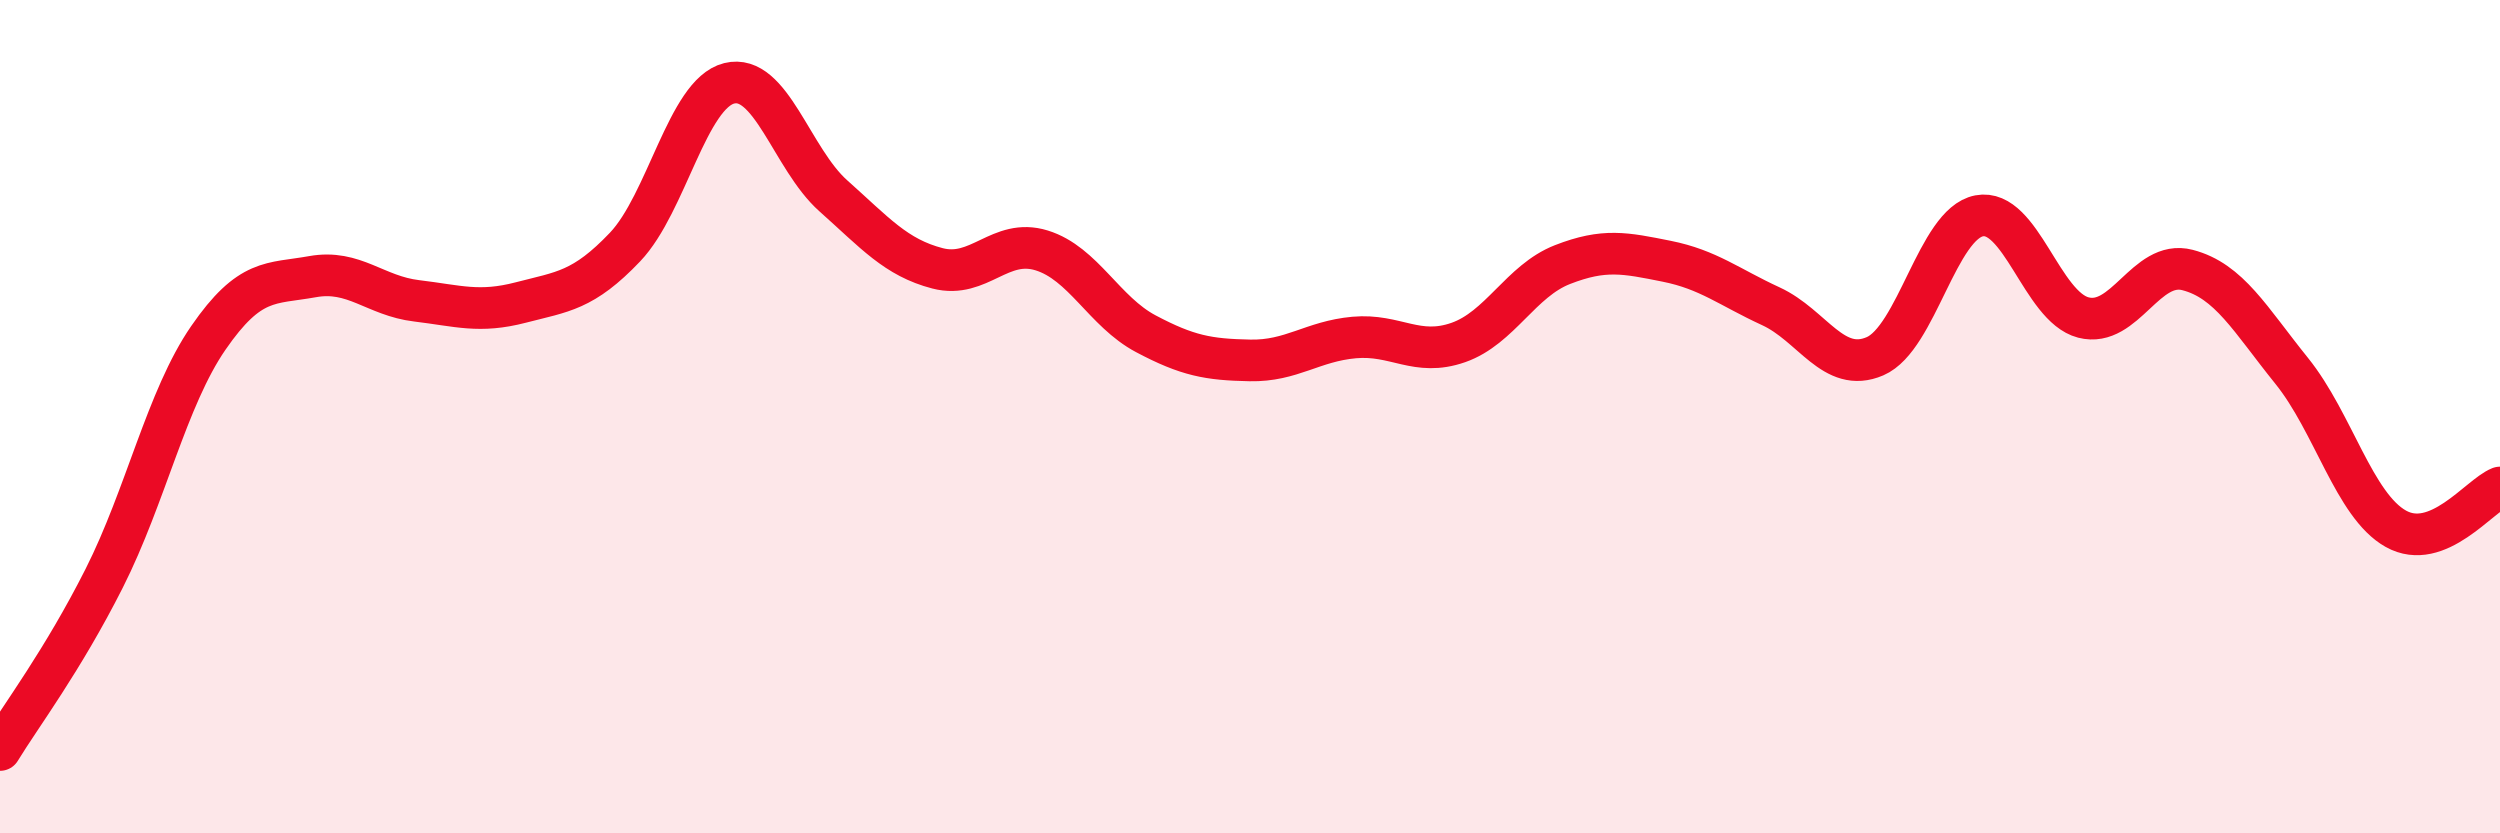
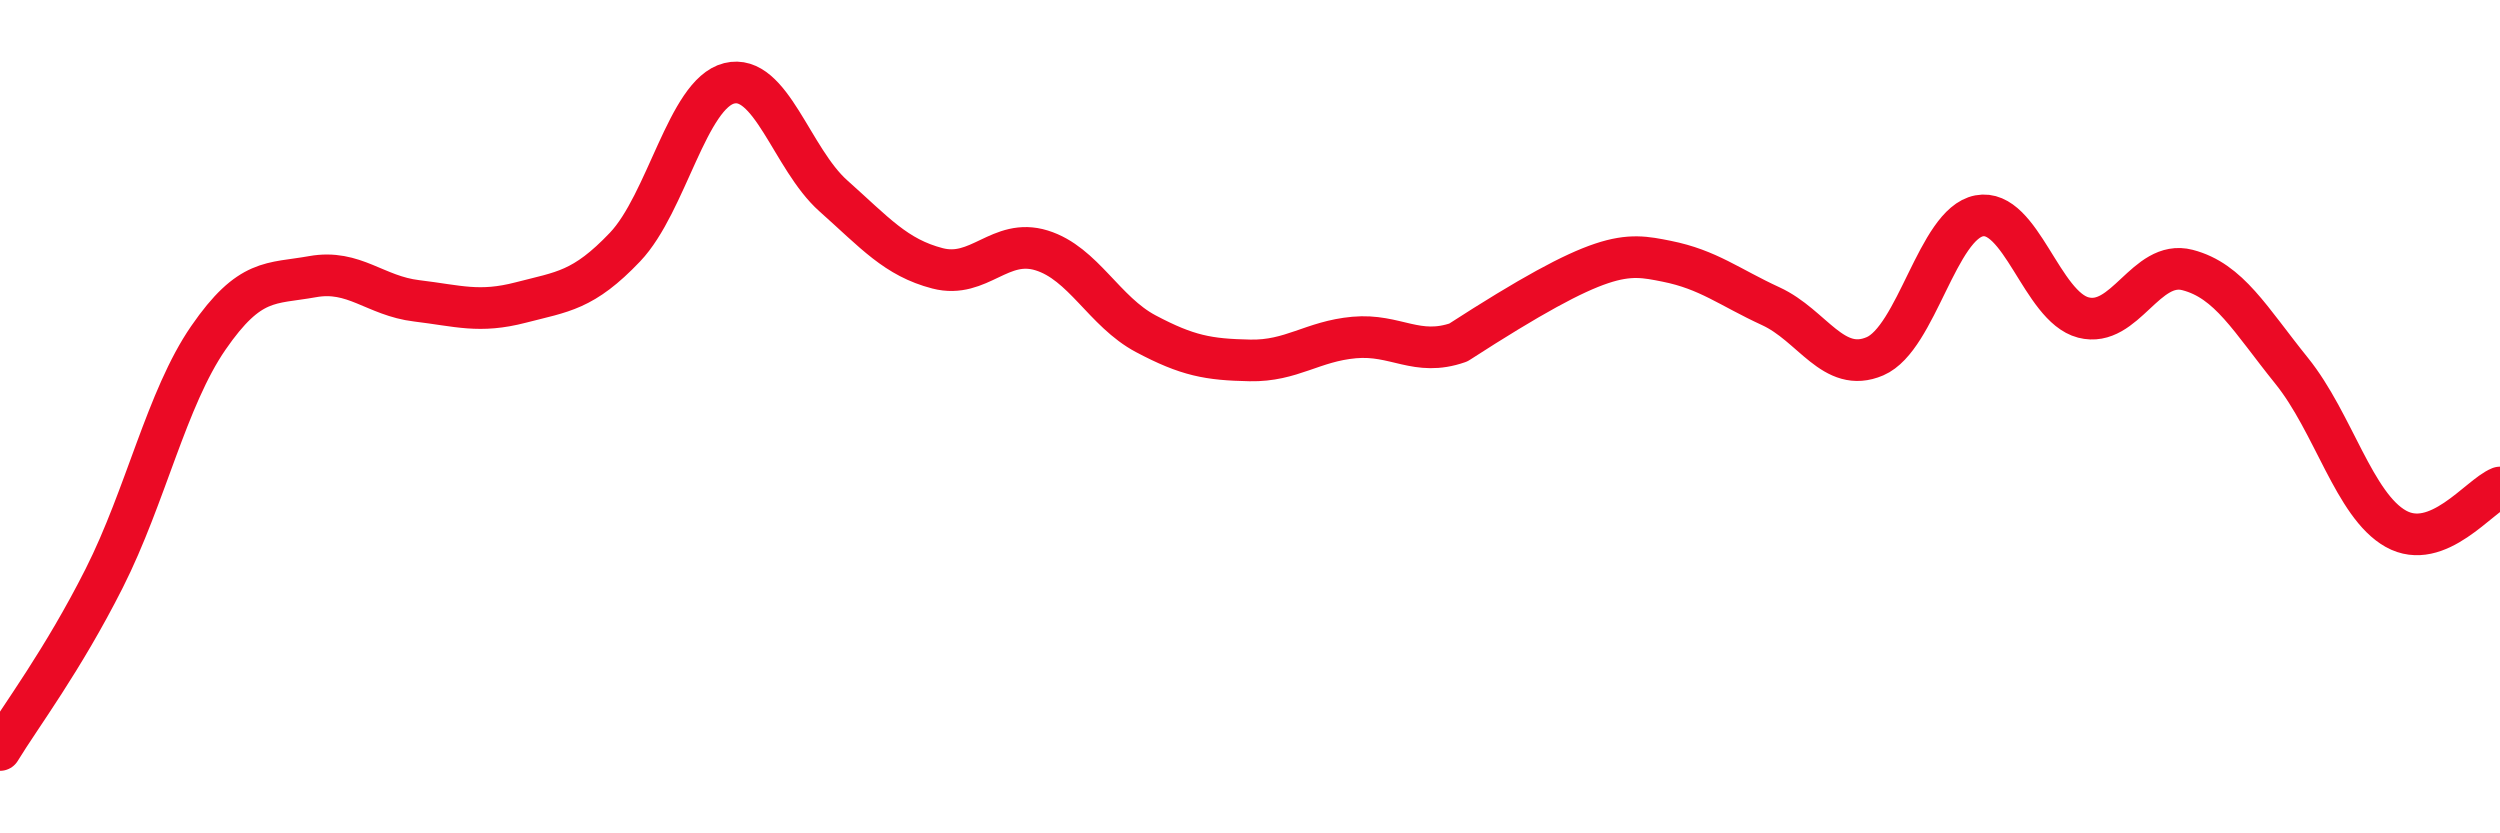
<svg xmlns="http://www.w3.org/2000/svg" width="60" height="20" viewBox="0 0 60 20">
-   <path d="M 0,18 C 0.5,17.18 1.5,15.86 2.5,13.88 C 3.5,11.9 4,9.56 5,8.11 C 6,6.66 6.5,6.82 7.5,6.64 C 8.5,6.46 9,7.1 10,7.22 C 11,7.34 11.5,7.52 12.5,7.26 C 13.5,7 14,6.98 15,5.93 C 16,4.88 16.5,2.25 17.5,2 C 18.5,1.75 19,3.81 20,4.7 C 21,5.59 21.5,6.18 22.5,6.44 C 23.5,6.7 24,5.7 25,6.01 C 26,6.32 26.5,7.48 27.5,8.01 C 28.5,8.54 29,8.63 30,8.65 C 31,8.67 31.5,8.19 32.5,8.1 C 33.5,8.01 34,8.57 35,8.22 C 36,7.87 36.5,6.74 37.5,6.35 C 38.5,5.96 39,6.07 40,6.27 C 41,6.47 41.5,6.89 42.5,7.35 C 43.5,7.81 44,8.98 45,8.55 C 46,8.12 46.5,5.37 47.5,5.18 C 48.5,4.99 49,7.36 50,7.62 C 51,7.88 51.5,6.22 52.5,6.48 C 53.5,6.74 54,7.66 55,8.9 C 56,10.14 56.5,12.13 57.5,12.69 C 58.5,13.25 59.5,11.9 60,11.7L60 20L0 20Z" fill="#EB0A25" opacity="0.1" stroke-linecap="round" stroke-linejoin="round" />
-   <path d="M 0,18 C 0.5,17.18 1.5,15.86 2.5,13.88 C 3.5,11.9 4,9.56 5,8.11 C 6,6.66 6.5,6.82 7.5,6.64 C 8.5,6.46 9,7.1 10,7.22 C 11,7.34 11.5,7.52 12.5,7.26 C 13.5,7 14,6.98 15,5.93 C 16,4.88 16.5,2.25 17.5,2 C 18.5,1.75 19,3.81 20,4.7 C 21,5.59 21.5,6.18 22.5,6.44 C 23.5,6.7 24,5.7 25,6.01 C 26,6.32 26.5,7.48 27.5,8.01 C 28.5,8.54 29,8.63 30,8.65 C 31,8.67 31.5,8.19 32.5,8.1 C 33.5,8.01 34,8.57 35,8.22 C 36,7.87 36.5,6.74 37.5,6.35 C 38.5,5.96 39,6.07 40,6.27 C 41,6.47 41.5,6.89 42.5,7.35 C 43.5,7.81 44,8.98 45,8.55 C 46,8.12 46.5,5.37 47.5,5.18 C 48.5,4.99 49,7.36 50,7.62 C 51,7.88 51.5,6.22 52.5,6.48 C 53.5,6.74 54,7.66 55,8.9 C 56,10.14 56.5,12.13 57.5,12.69 C 58.5,13.25 59.5,11.9 60,11.7" stroke="#EB0A25" stroke-width="1" fill="none" stroke-linecap="round" stroke-linejoin="round" />
+   <path d="M 0,18 C 0.5,17.18 1.5,15.86 2.5,13.88 C 3.5,11.9 4,9.56 5,8.11 C 6,6.66 6.5,6.82 7.5,6.64 C 8.5,6.46 9,7.1 10,7.22 C 11,7.34 11.5,7.52 12.5,7.26 C 13.5,7 14,6.98 15,5.93 C 16,4.88 16.5,2.25 17.5,2 C 18.5,1.75 19,3.81 20,4.7 C 21,5.59 21.5,6.18 22.5,6.44 C 23.5,6.7 24,5.7 25,6.01 C 26,6.32 26.5,7.48 27.5,8.01 C 28.5,8.54 29,8.63 30,8.65 C 31,8.67 31.5,8.19 32.5,8.1 C 33.5,8.01 34,8.57 35,8.22 C 38.5,5.96 39,6.07 40,6.27 C 41,6.47 41.5,6.89 42.5,7.35 C 43.5,7.81 44,8.98 45,8.55 C 46,8.12 46.5,5.37 47.5,5.18 C 48.5,4.99 49,7.36 50,7.62 C 51,7.88 51.5,6.22 52.5,6.48 C 53.5,6.74 54,7.66 55,8.9 C 56,10.14 56.5,12.13 57.5,12.69 C 58.5,13.25 59.5,11.9 60,11.7" stroke="#EB0A25" stroke-width="1" fill="none" stroke-linecap="round" stroke-linejoin="round" />
</svg>